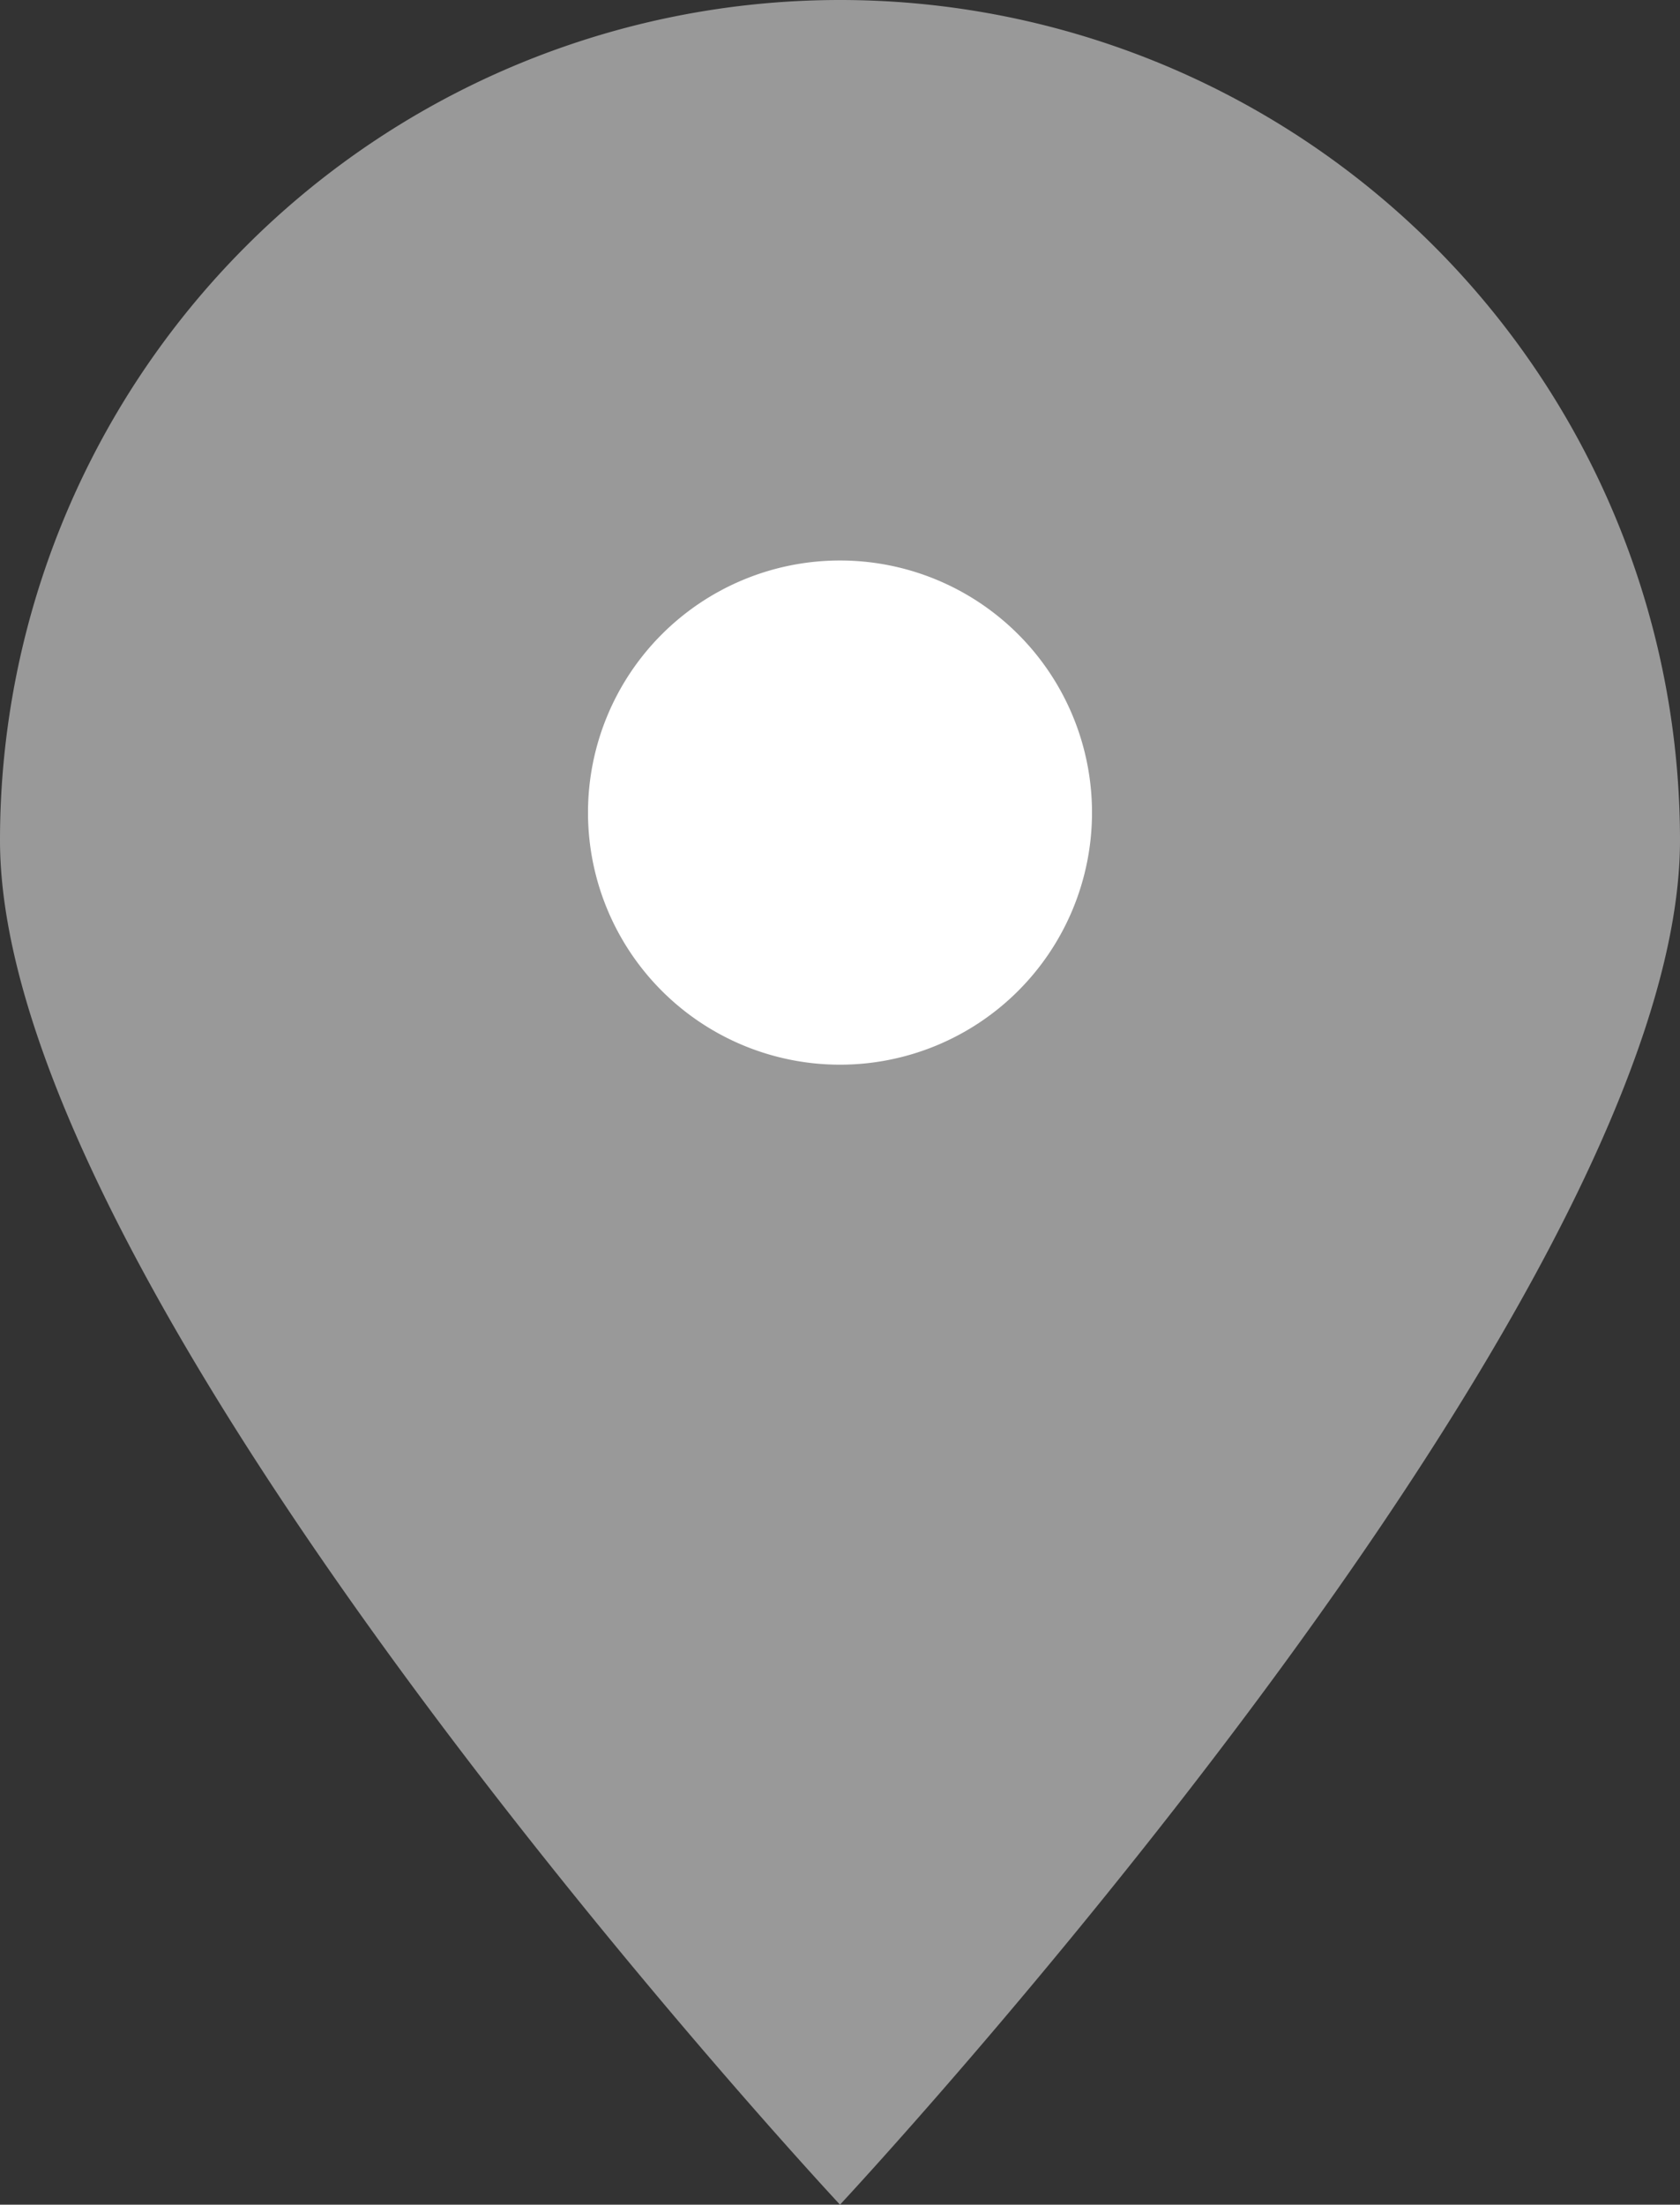
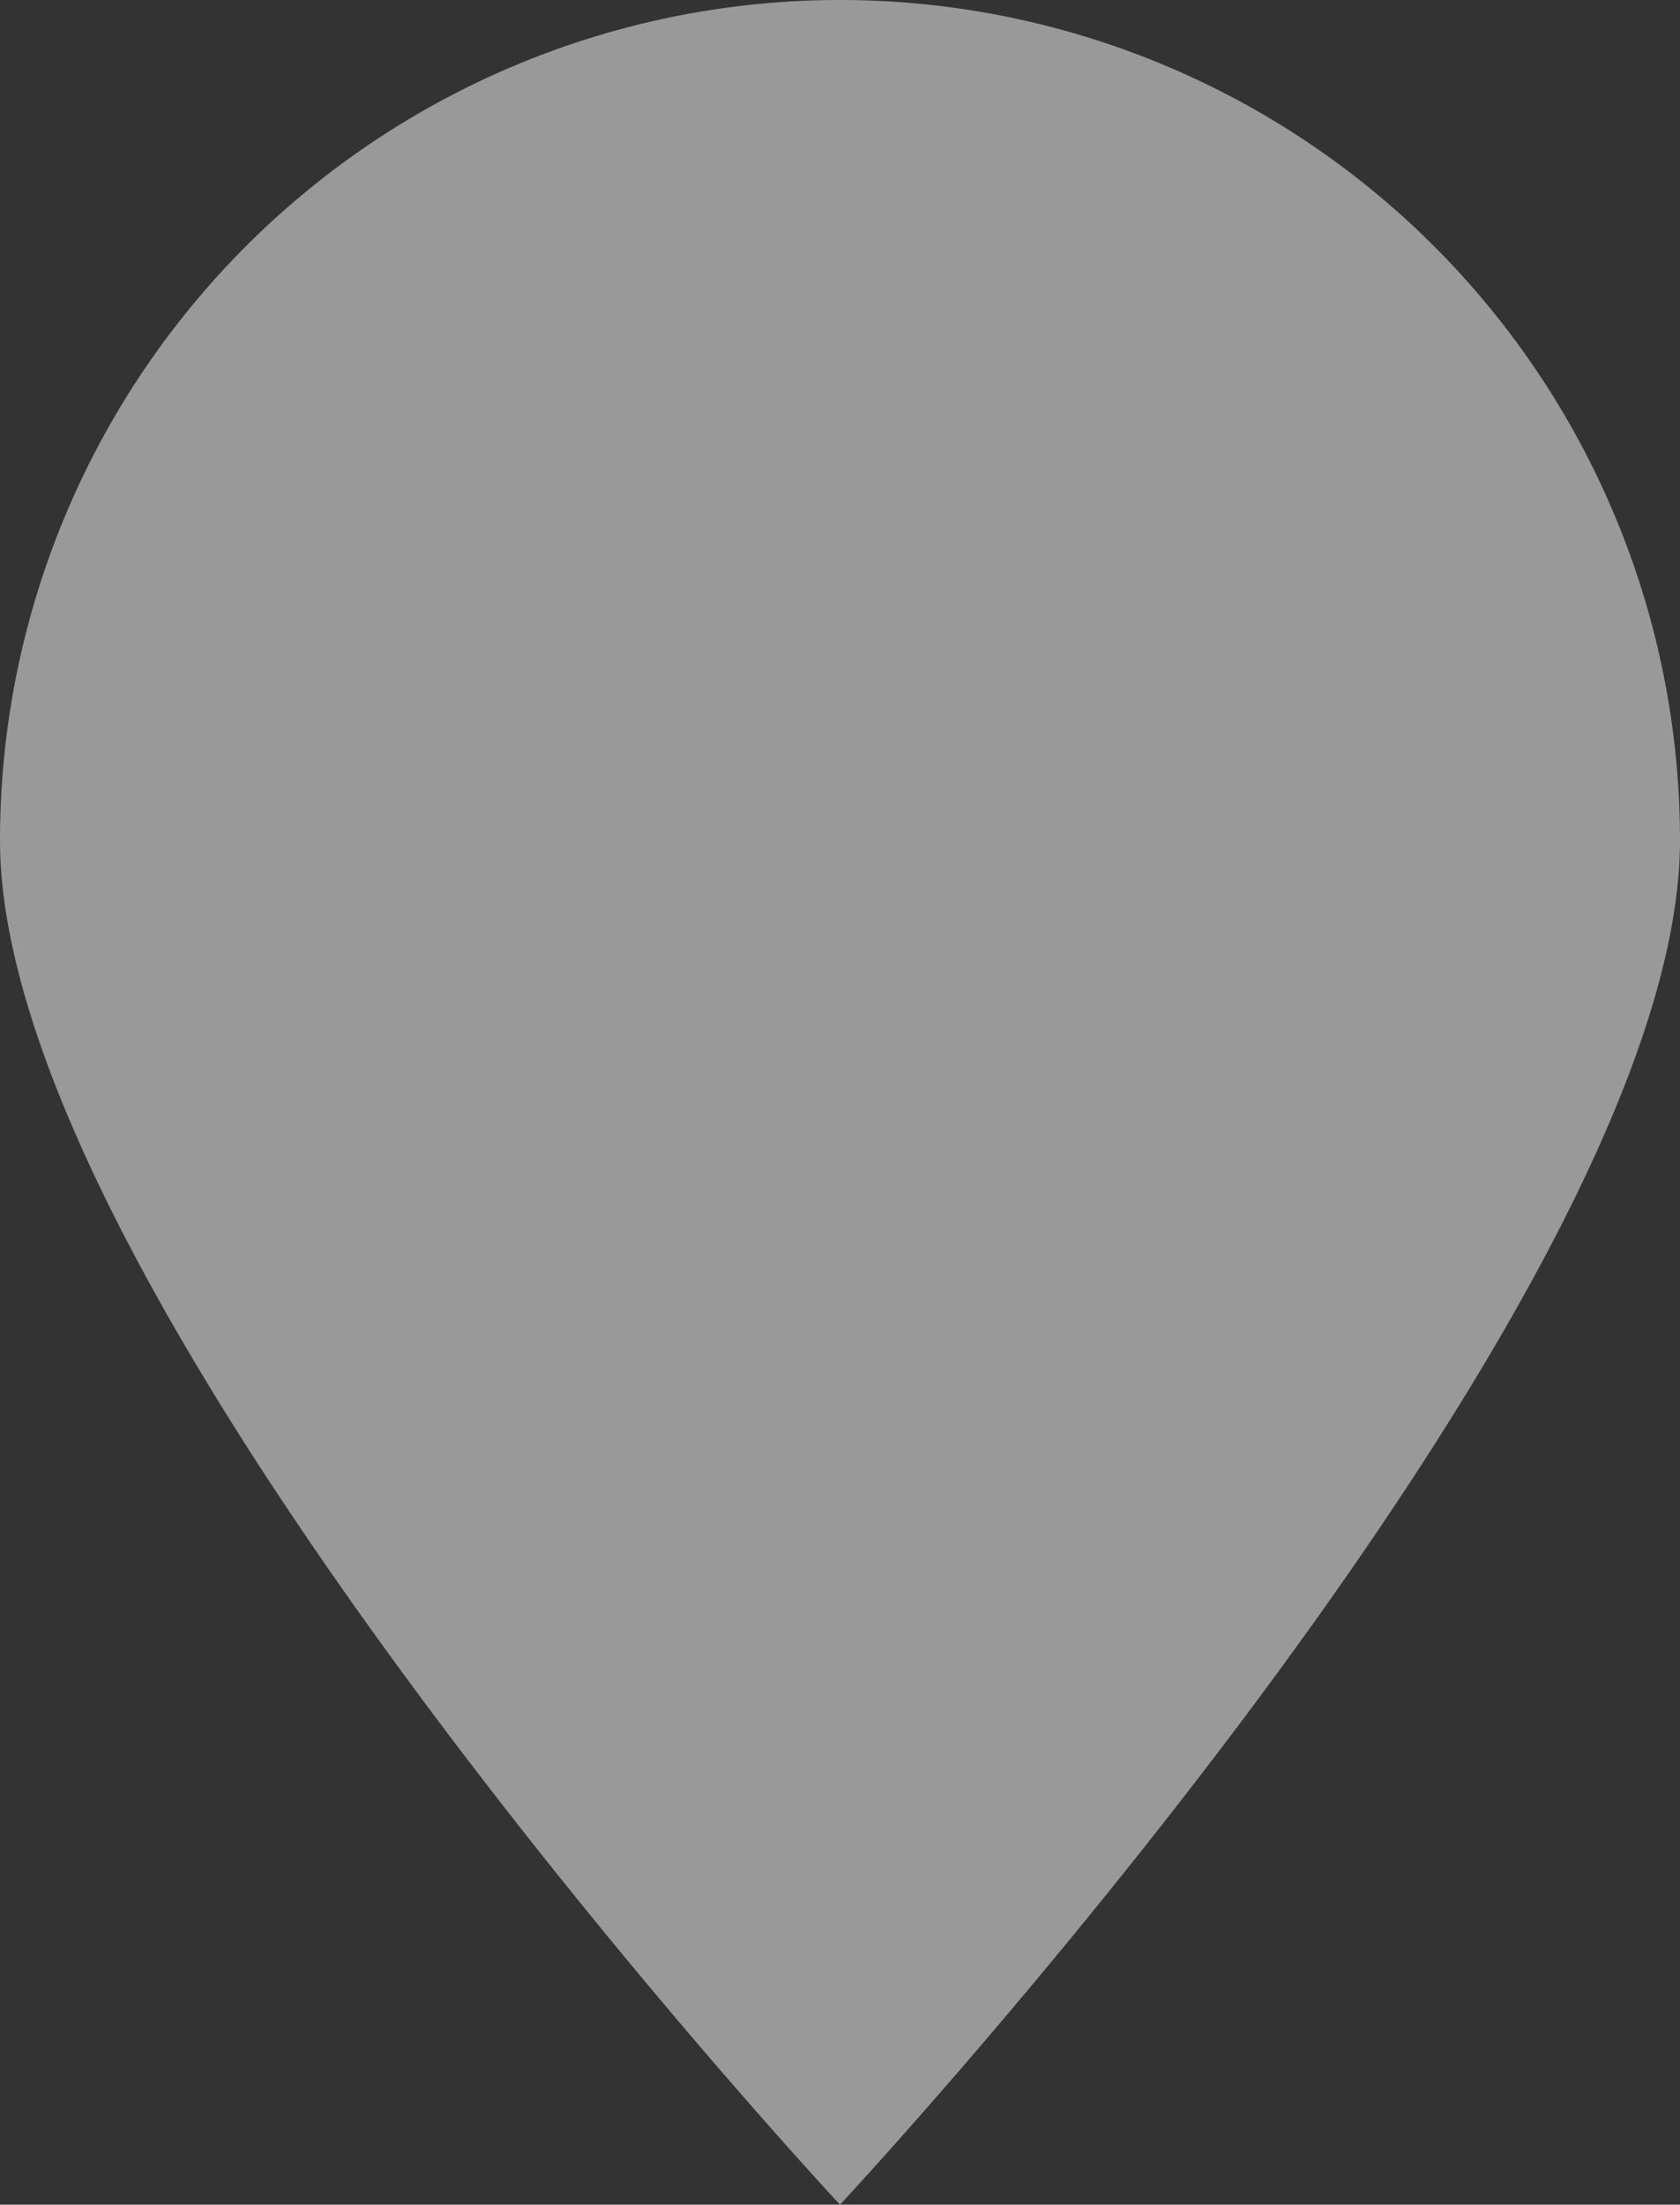
<svg xmlns="http://www.w3.org/2000/svg" id="グループ_13602" data-name="グループ 13602" width="10" height="13.118" viewBox="0 0 10 13.118">
  <rect x="0" y="0" width="10" height="13.118" fill="#333333" stroke="none" />
  <path id="パス_366" data-name="パス 366" d="M10,5c0,2.761-5,8.118-5,8.118S0,7.761,0,5A5,5,0,0,1,10,5" fill="#999" />
-   <path id="パス_367" data-name="パス 367" d="M6.5,4.835A1.5,1.5,0,1,1,5,3.335a1.5,1.5,0,0,1,1.5,1.5" fill="#fff" />
</svg>